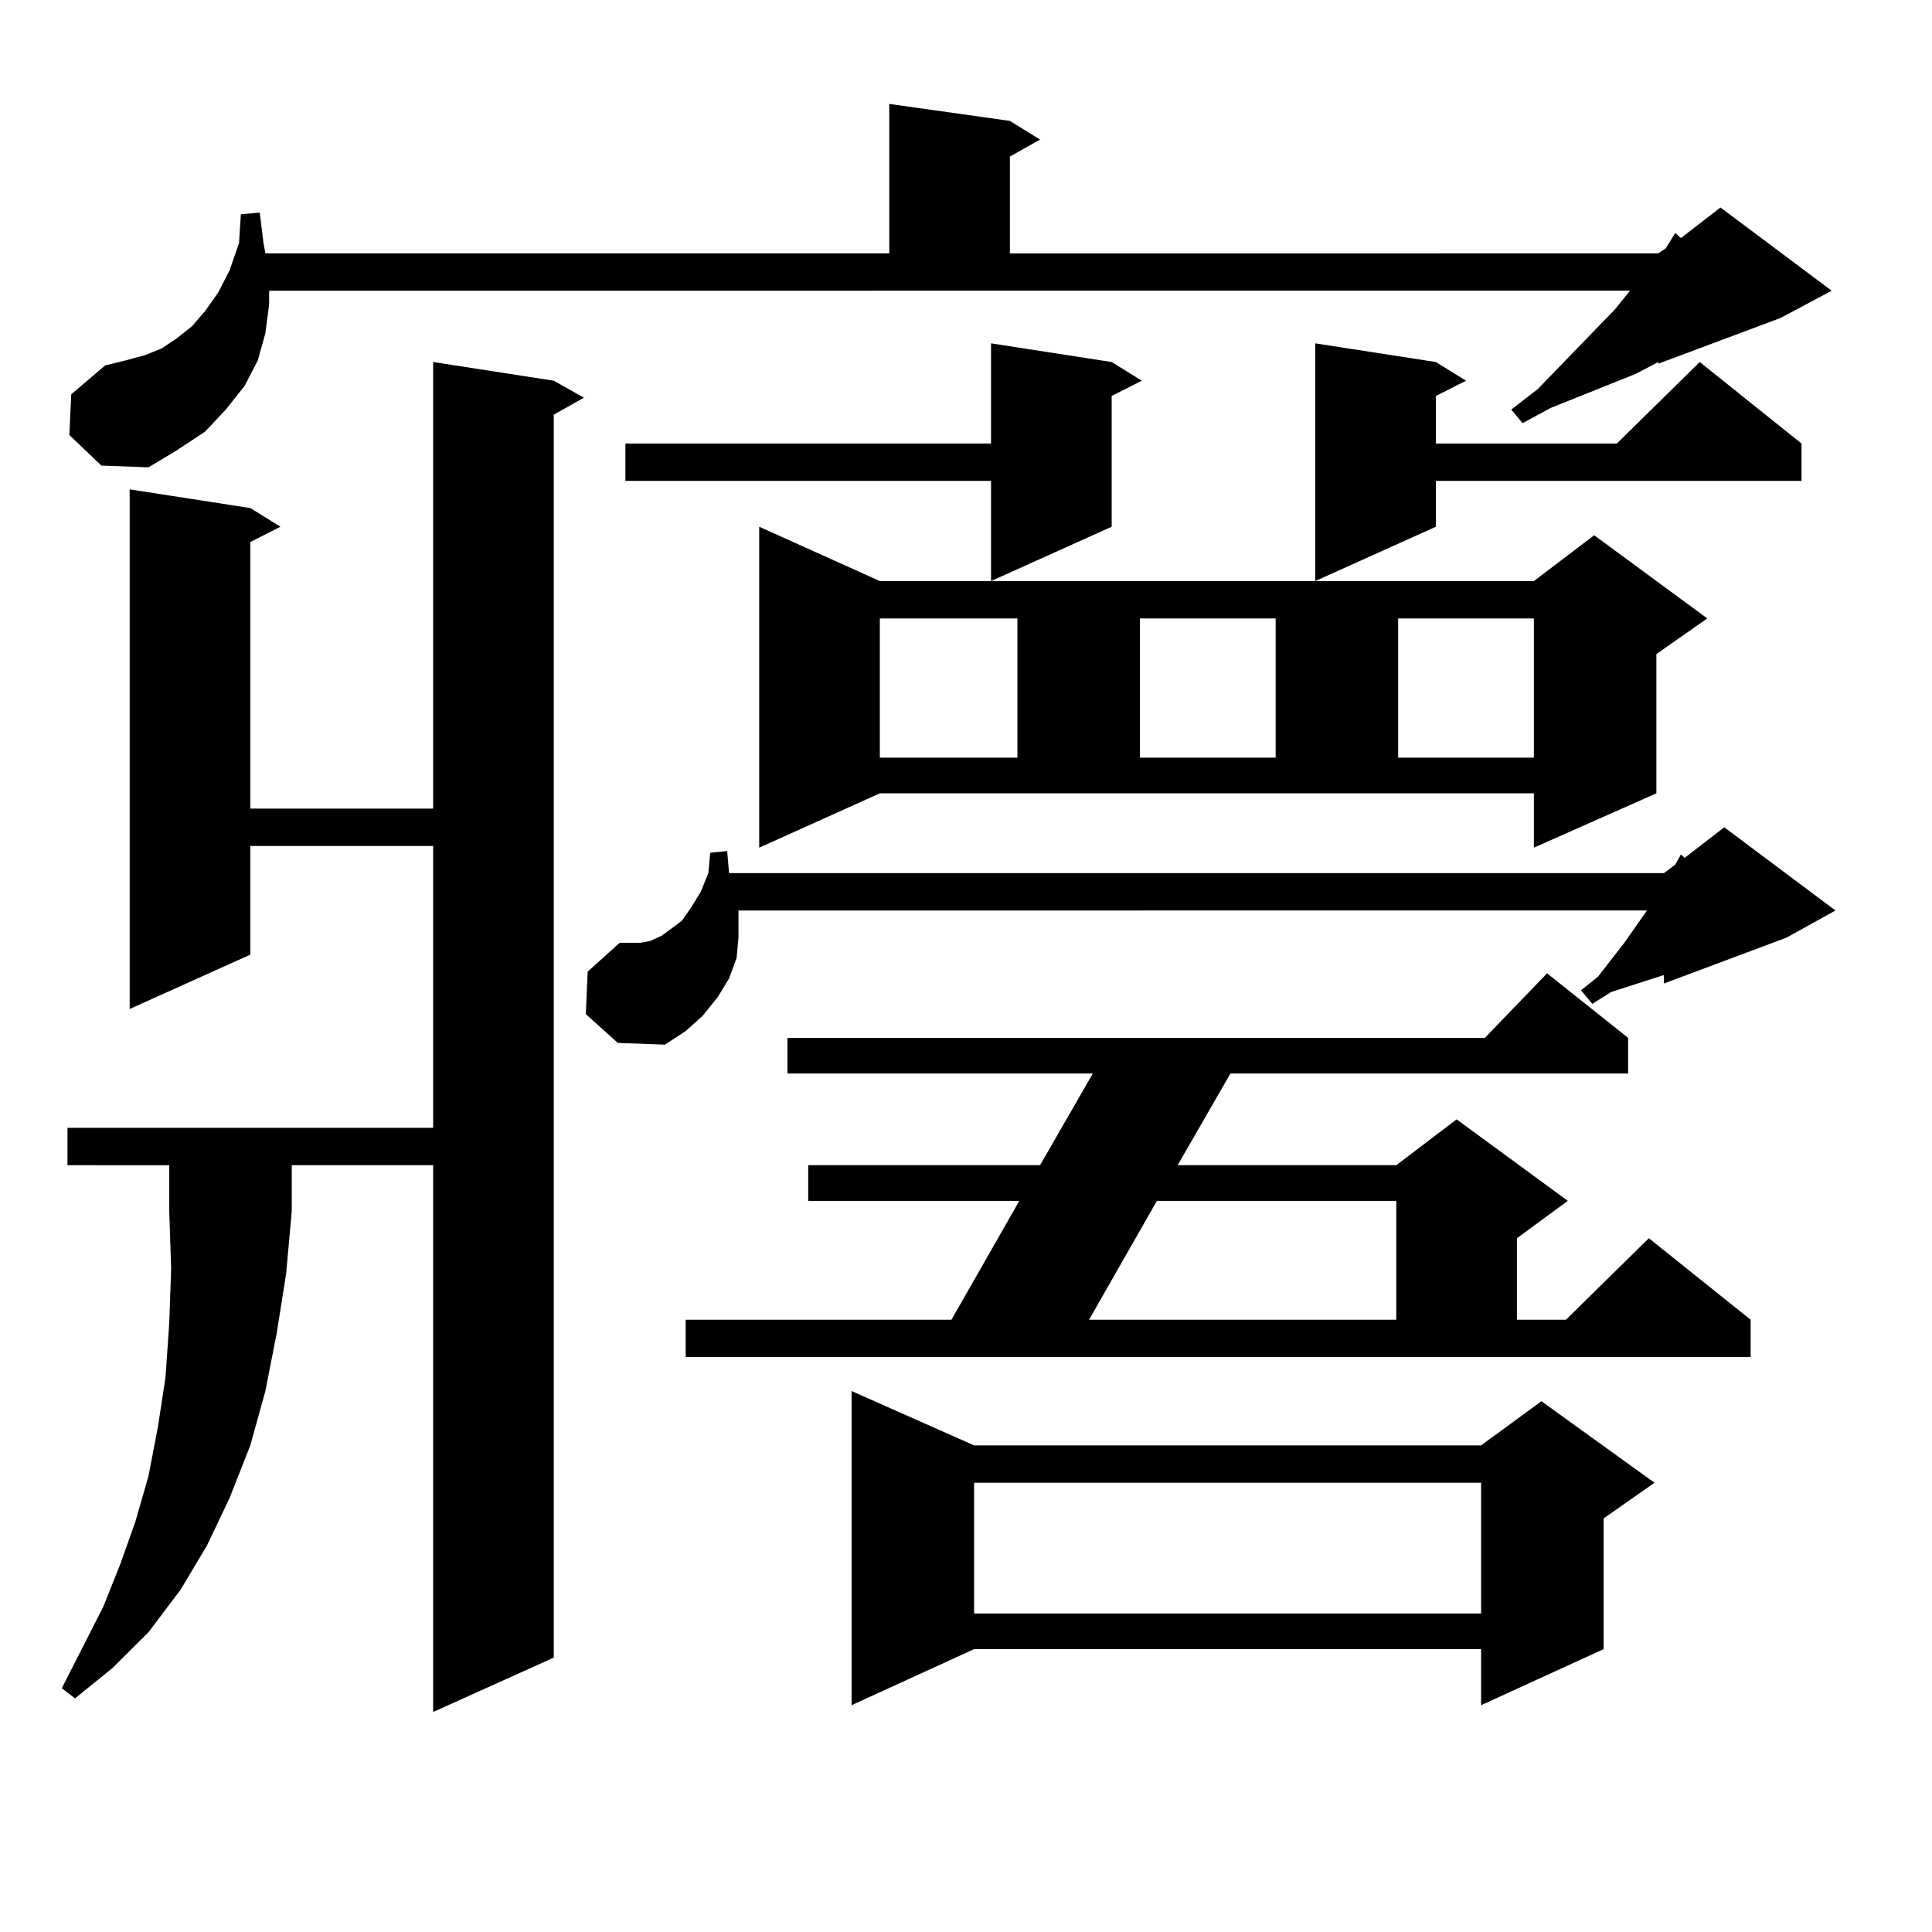
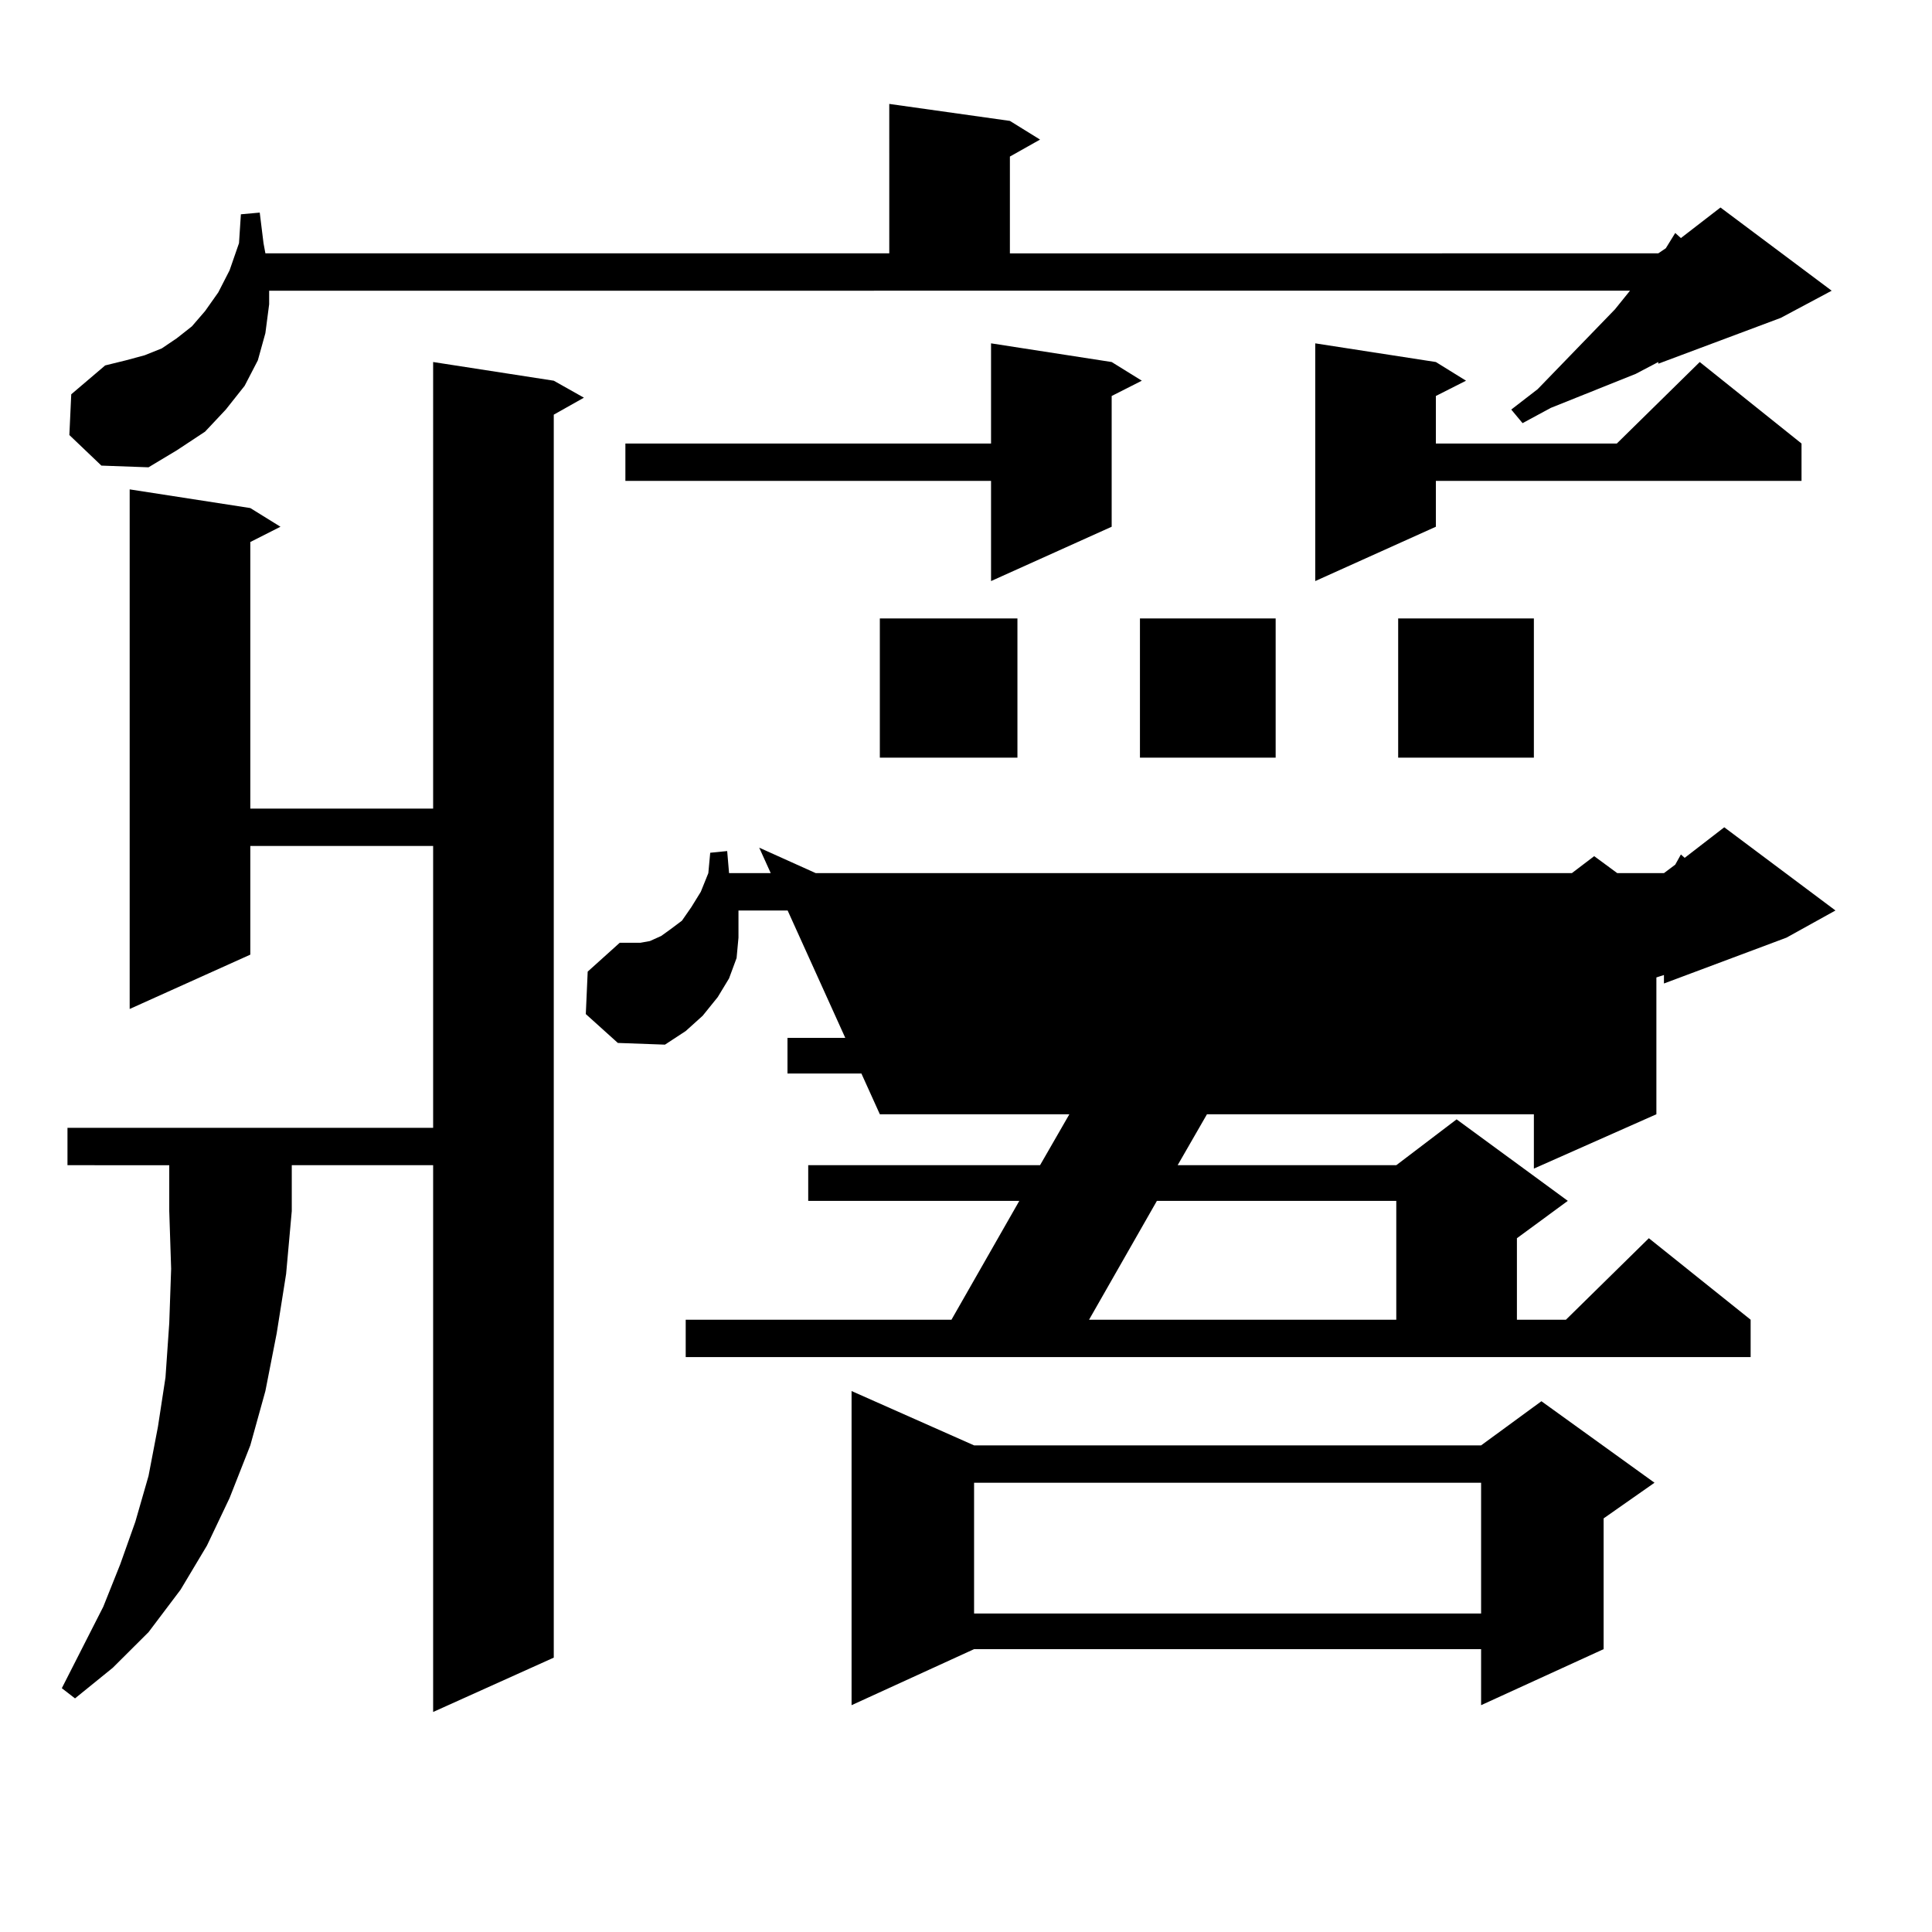
<svg xmlns="http://www.w3.org/2000/svg" version="1.1" id="图层_1" x="0px" y="0px" width="1000px" height="1000px" viewBox="0 0 1000 1000" enable-background="new 0 0 1000 1000" xml:space="preserve">
-   <path d="M34.926,603.105V583.77h189.264V437.871h-94.632v56.25L67.12,522.246V253.301l62.438,9.668l15.609,9.668l-15.609,7.91  v137.988h94.632V187.383l62.438,9.668l15.609,8.789l-15.609,8.789v643.359l-62.438,28.125V603.105h-73.169v23.73l-2.927,32.52  l-4.878,30.762L137.362,720l-7.805,28.125l-10.731,27.246l-11.707,24.609l-13.658,22.852l-16.585,21.973L58.34,863.262  l-19.512,15.82l-6.829-5.273l21.463-42.188l8.78-21.973l7.805-21.973l6.829-23.73l4.878-25.488l3.902-25.488l1.951-28.125  l0.976-28.125l-0.976-29.883v-23.73H34.926z M35.901,225.176l0.976-21.094l17.561-14.941l10.731-2.637l9.756-2.637l8.78-3.516  l7.805-5.273l7.805-6.152l6.829-7.91l6.829-9.668l5.854-11.426l4.878-14.063l0.976-14.941l9.756-0.879l1.951,15.82l0.976,5.273  h322.919V53.789l62.438,8.789l15.609,9.668l-15.609,8.789v50.098H858.32l3.902-2.637l4.878-7.91l2.927,2.637l20.487-15.82  l57.56,43.066l-26.341,14.063l-63.413,23.73v-0.879l-11.707,6.152l-43.901,17.578l-14.634,7.91l-5.854-7.031l13.658-10.547  l39.999-41.309l7.805-9.668H139.313v7.031l-1.951,14.941l-3.902,14.063l-6.829,13.184l-9.756,12.305l-10.731,11.426l-14.634,9.668  l-14.634,8.789l-24.39-0.879L35.901,225.176z M303.212,524.883l0.976-21.973l16.585-14.941h5.854h4.878l4.878-0.879l5.854-2.637  l4.878-3.516l5.854-4.395l4.878-7.031l4.878-7.91l3.902-9.668l0.976-10.547l8.78-0.879l0.976,11.426h483.891l5.854-4.395  l2.927-5.273l1.951,1.758l20.487-15.82l57.56,43.066l-25.365,14.063l-63.413,23.73v-4.395l-27.316,8.789l-9.756,6.152l-5.854-7.031  l8.78-7.031l13.658-17.578l11.707-16.699H382.234v3.516v10.547l-0.976,10.547l-3.902,10.547l-5.854,9.668l-7.805,9.668l-8.78,7.91  l-10.731,7.031l-24.39-0.879L303.212,524.883z M575.4,187.383l15.609,9.668l-15.609,7.91v67.676l-62.438,28.125v-51.855H323.699  V229.57h189.264v-51.855L575.4,187.383z M354.918,683.086h137.558l35.121-61.523H418.331v-18.457h119.997l27.316-47.461H407.6  v-18.457h360.967l32.194-33.398l41.95,33.398v18.457H636.862l-27.316,47.461h113.168l31.219-23.73l57.56,42.188l-26.341,19.336  v42.188h25.365l42.926-42.188l52.682,42.188v19.336H354.918V683.086z M392.966,438.75V272.637l62.438,28.125h338.528l31.219-23.73  l58.535,43.066l-26.341,18.457v72.07l-63.413,28.125v-28.125H455.403L392.966,438.75z M504.183,748.125h262.433l31.219-22.852  l58.535,42.188l-26.341,18.457v67.676l-63.413,29.004v-29.004H504.183l-63.413,29.004V720L504.183,748.125z M455.403,320.098v72.07  h71.218v-72.07H455.403z M504.183,767.461v67.676h262.433v-67.676H504.183z M598.814,621.563l-35.121,61.523h159.021v-61.523  H598.814z M590.034,320.098v72.07h70.242v-72.07H590.034z M743.201,187.383l15.609,9.668l-15.609,7.91v24.609h93.656l42.926-42.188  l52.682,42.188v19.336H743.201v23.73l-62.438,28.125V177.715L743.201,187.383z M723.689,320.098v72.07h70.242v-72.07H723.689z" />
+   <path d="M34.926,603.105V583.77h189.264V437.871h-94.632v56.25L67.12,522.246V253.301l62.438,9.668l15.609,9.668l-15.609,7.91  v137.988h94.632V187.383l62.438,9.668l15.609,8.789l-15.609,8.789v643.359l-62.438,28.125V603.105h-73.169v23.73l-2.927,32.52  l-4.878,30.762L137.362,720l-7.805,28.125l-10.731,27.246l-11.707,24.609l-13.658,22.852l-16.585,21.973L58.34,863.262  l-19.512,15.82l-6.829-5.273l21.463-42.188l8.78-21.973l7.805-21.973l6.829-23.73l4.878-25.488l3.902-25.488l1.951-28.125  l0.976-28.125l-0.976-29.883v-23.73H34.926z M35.901,225.176l0.976-21.094l17.561-14.941l10.731-2.637l9.756-2.637l8.78-3.516  l7.805-5.273l7.805-6.152l6.829-7.91l6.829-9.668l5.854-11.426l4.878-14.063l0.976-14.941l9.756-0.879l1.951,15.82l0.976,5.273  h322.919V53.789l62.438,8.789l15.609,9.668l-15.609,8.789v50.098H858.32l3.902-2.637l4.878-7.91l2.927,2.637l20.487-15.82  l57.56,43.066l-26.341,14.063l-63.413,23.73v-0.879l-11.707,6.152l-43.901,17.578l-14.634,7.91l-5.854-7.031l13.658-10.547  l39.999-41.309l7.805-9.668H139.313v7.031l-1.951,14.941l-3.902,14.063l-6.829,13.184l-9.756,12.305l-10.731,11.426l-14.634,9.668  l-14.634,8.789l-24.39-0.879L35.901,225.176z M303.212,524.883l0.976-21.973l16.585-14.941h5.854h4.878l4.878-0.879l5.854-2.637  l4.878-3.516l5.854-4.395l4.878-7.031l4.878-7.91l3.902-9.668l0.976-10.547l8.78-0.879l0.976,11.426h483.891l5.854-4.395  l2.927-5.273l1.951,1.758l20.487-15.82l57.56,43.066l-25.365,14.063l-63.413,23.73v-4.395l-27.316,8.789l-9.756,6.152l-5.854-7.031  l8.78-7.031l13.658-17.578l11.707-16.699H382.234v3.516v10.547l-0.976,10.547l-3.902,10.547l-5.854,9.668l-7.805,9.668l-8.78,7.91  l-10.731,7.031l-24.39-0.879L303.212,524.883z M575.4,187.383l15.609,9.668l-15.609,7.91v67.676l-62.438,28.125v-51.855H323.699  V229.57h189.264v-51.855L575.4,187.383z M354.918,683.086h137.558l35.121-61.523H418.331v-18.457h119.997l27.316-47.461H407.6  v-18.457h360.967l32.194-33.398l41.95,33.398v18.457H636.862l-27.316,47.461h113.168l31.219-23.73l57.56,42.188l-26.341,19.336  v42.188h25.365l42.926-42.188l52.682,42.188v19.336H354.918V683.086z M392.966,438.75l62.438,28.125h338.528l31.219-23.73  l58.535,43.066l-26.341,18.457v72.07l-63.413,28.125v-28.125H455.403L392.966,438.75z M504.183,748.125h262.433l31.219-22.852  l58.535,42.188l-26.341,18.457v67.676l-63.413,29.004v-29.004H504.183l-63.413,29.004V720L504.183,748.125z M455.403,320.098v72.07  h71.218v-72.07H455.403z M504.183,767.461v67.676h262.433v-67.676H504.183z M598.814,621.563l-35.121,61.523h159.021v-61.523  H598.814z M590.034,320.098v72.07h70.242v-72.07H590.034z M743.201,187.383l15.609,9.668l-15.609,7.91v24.609h93.656l42.926-42.188  l52.682,42.188v19.336H743.201v23.73l-62.438,28.125V177.715L743.201,187.383z M723.689,320.098v72.07h70.242v-72.07H723.689z" />
</svg>